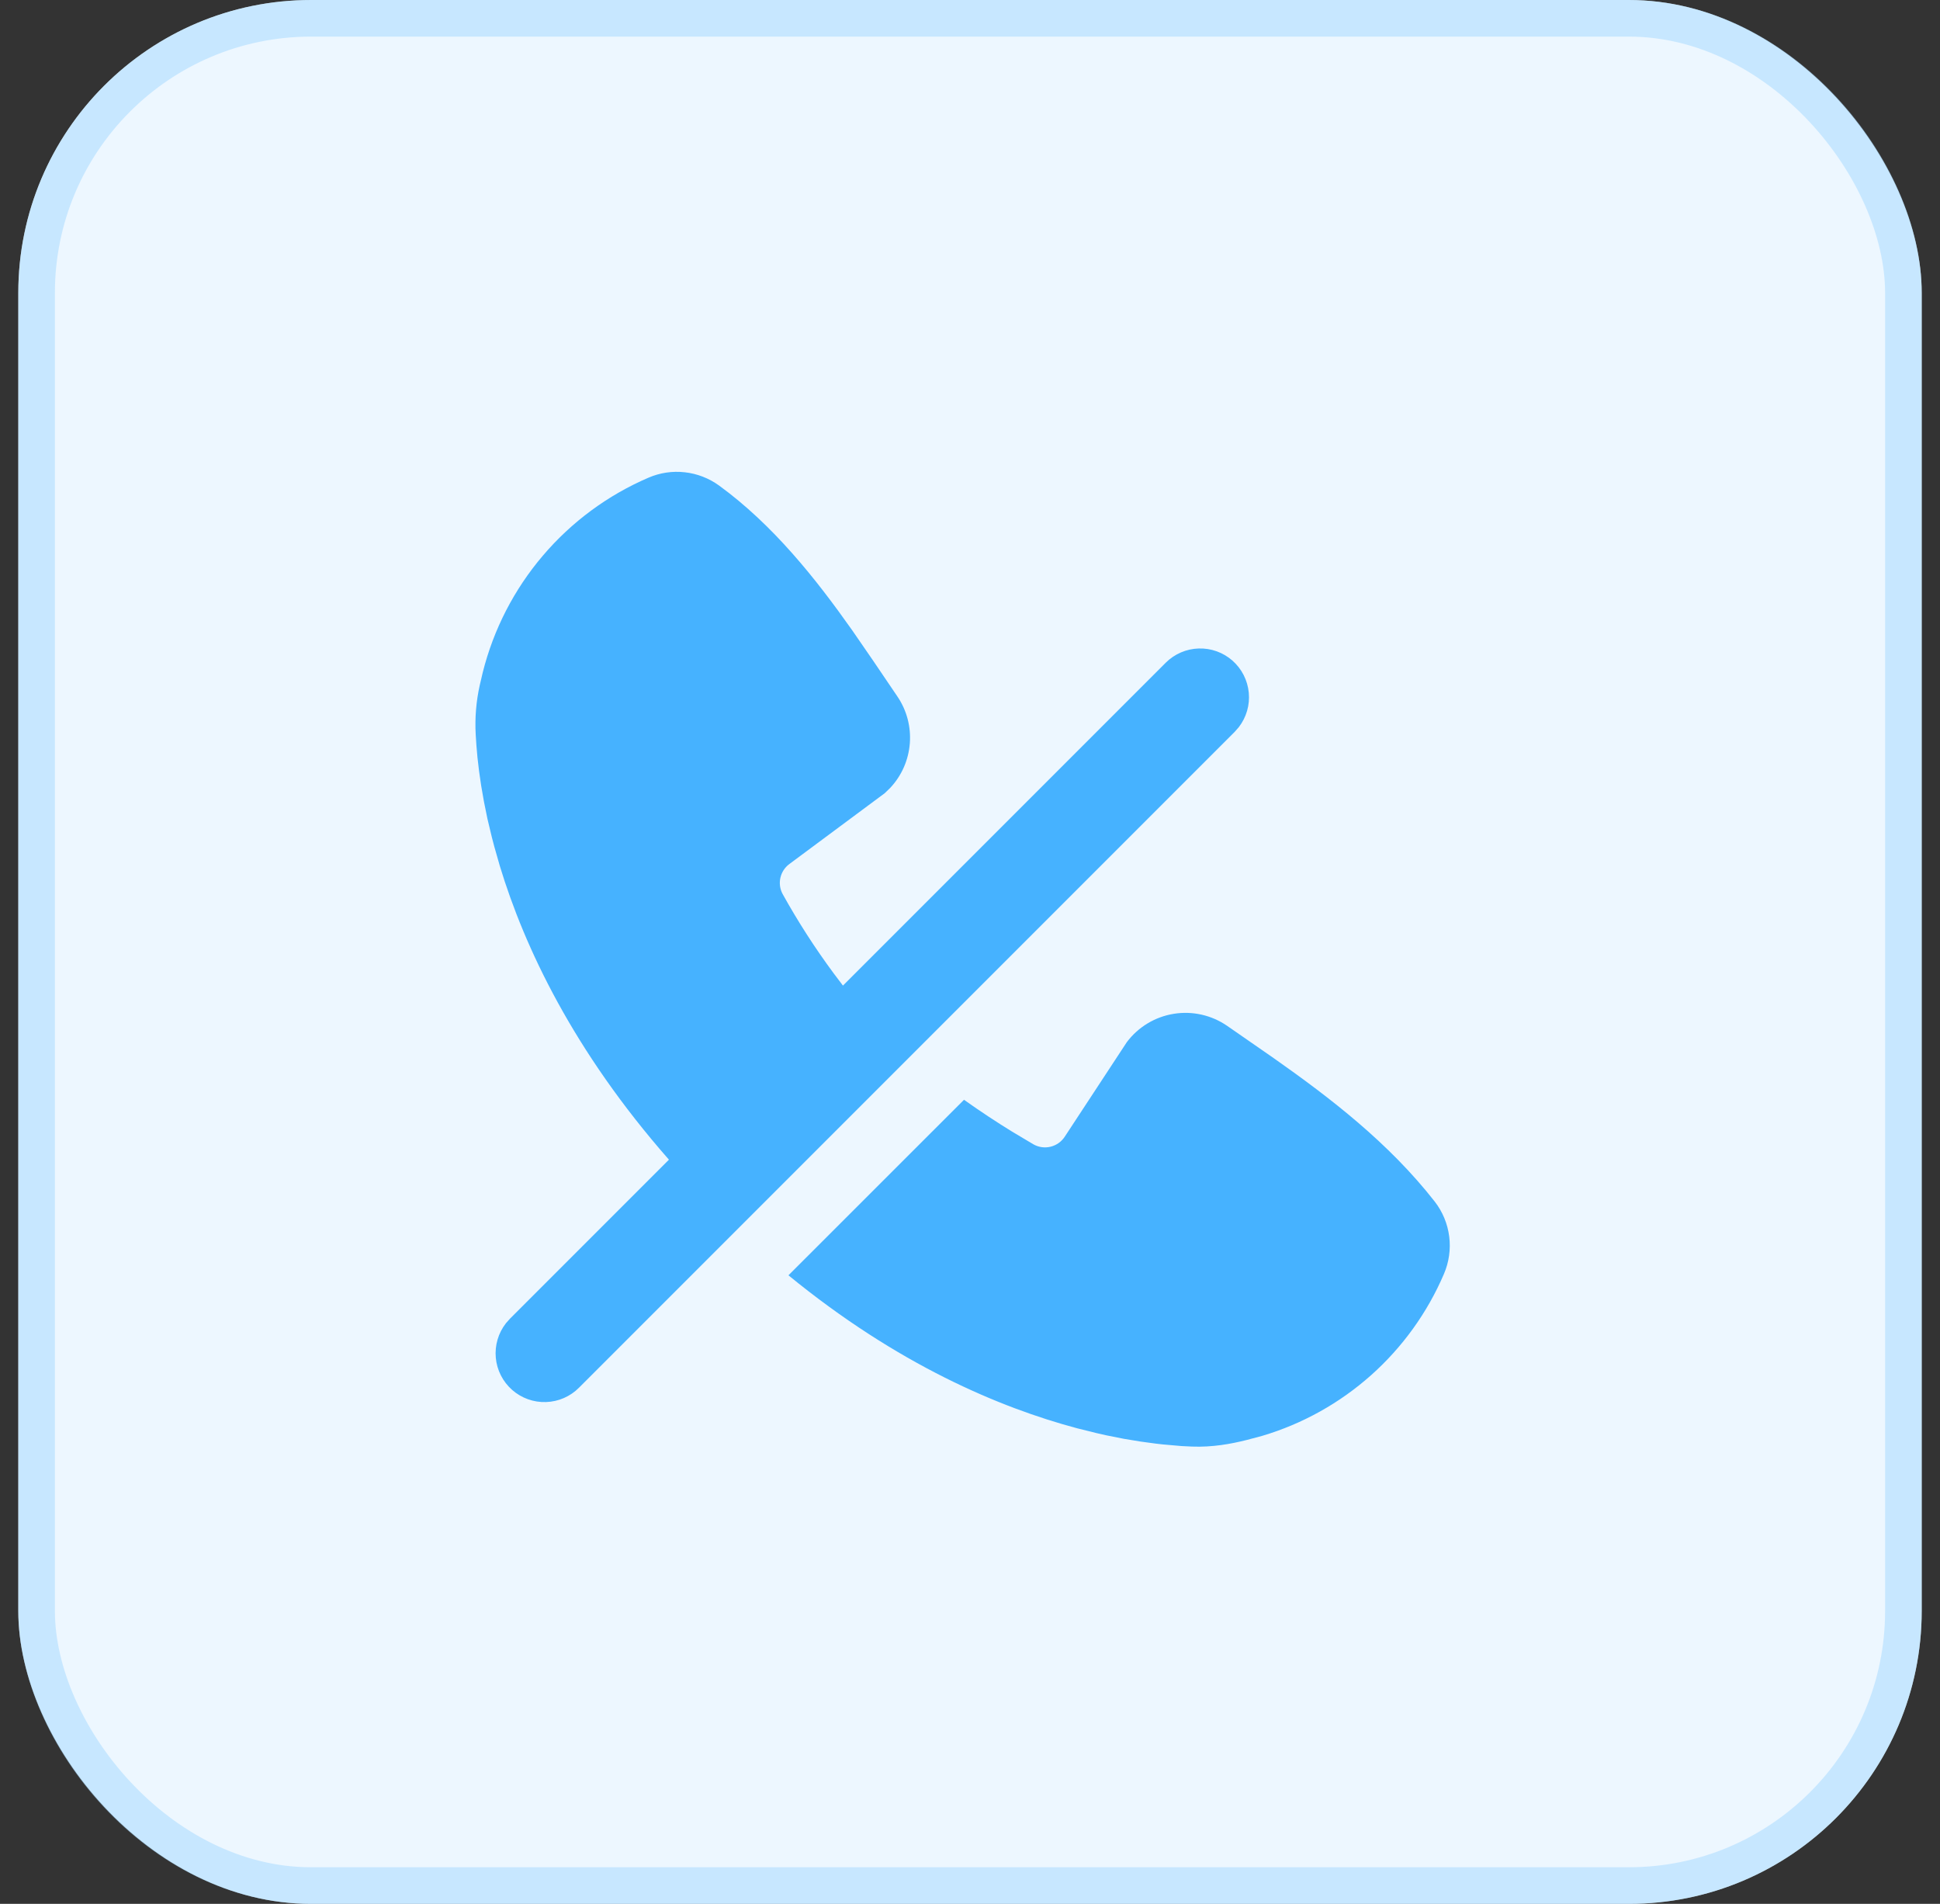
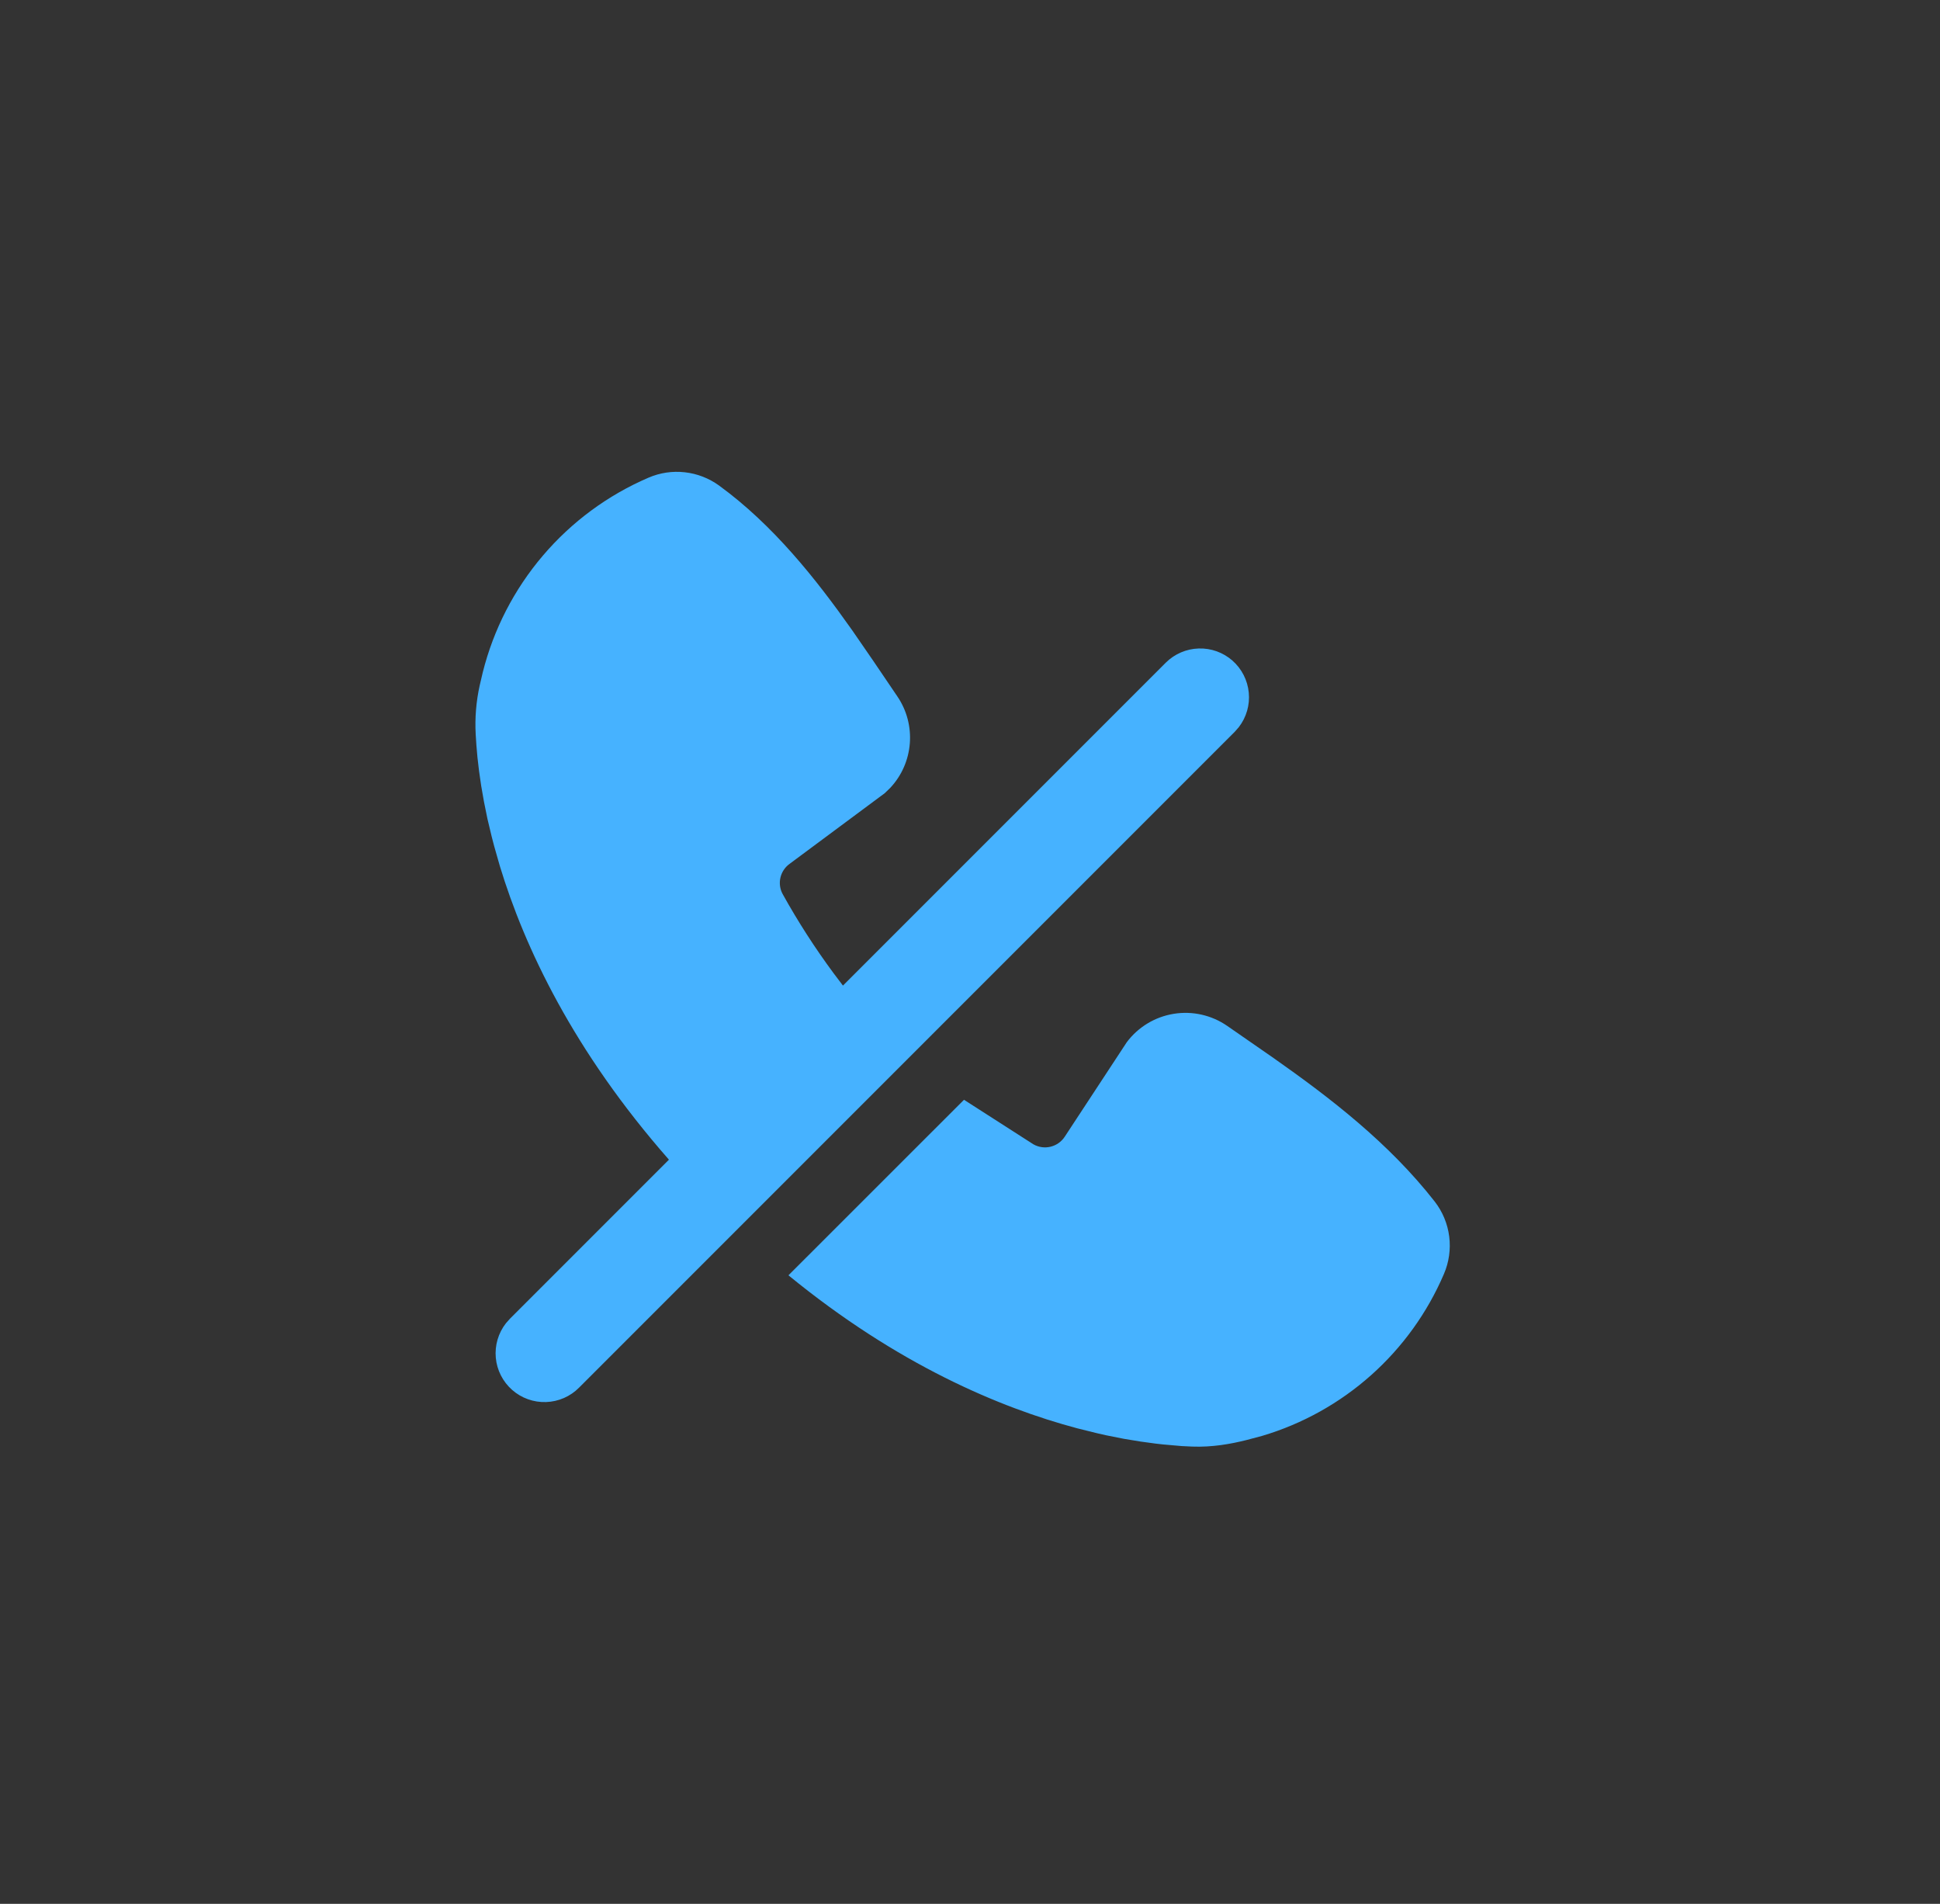
<svg xmlns="http://www.w3.org/2000/svg" width="53" height="52" viewBox="0 0 53 52" fill="none">
  <rect x="0" y="0" width="53" height="52" fill="#333333" stroke="none" />
-   <rect x="0.5" width="52" height="52" rx="8" fill="#EDF7FF" />
-   <rect x="1" y="0.5" width="51" height="51" rx="7.5" stroke="#A3D9FF" stroke-opacity="0.5" />
-   <path d="M33.527 28.02L34.796 28.9C36.335 29.982 37.943 31.215 39.196 32.818C39.411 33.095 39.548 33.425 39.592 33.773C39.636 34.121 39.586 34.475 39.447 34.797C38.995 35.853 38.316 36.795 37.459 37.559C36.601 38.323 35.587 38.889 34.487 39.216L34.052 39.332C33.625 39.439 33.119 39.531 32.569 39.51L32.28 39.496L31.765 39.451L31.573 39.429L31.16 39.373L30.709 39.299L30.221 39.202L29.965 39.144L29.429 39.011C27.312 38.447 24.519 37.27 21.54 34.832L26.336 30.038C26.789 30.36 27.237 30.654 27.649 30.907L28.233 31.255C28.377 31.336 28.545 31.359 28.705 31.319C28.865 31.279 29.003 31.18 29.092 31.041L30.785 28.463C31.097 28.049 31.556 27.772 32.067 27.69C32.578 27.607 33.101 27.726 33.527 28.02ZM17.716 13.047C18.028 12.912 18.37 12.861 18.707 12.899C19.045 12.936 19.367 13.061 19.643 13.26C21.123 14.339 22.283 15.8 23.279 17.211L23.856 18.048L24.512 19.016C25.045 19.795 24.961 20.841 24.317 21.523L24.171 21.664L21.569 23.596C21.444 23.687 21.356 23.82 21.321 23.971C21.286 24.121 21.307 24.28 21.38 24.416C21.798 25.169 22.264 25.893 22.776 26.585L23.029 26.919L31.848 18.1C32.088 17.861 32.41 17.722 32.748 17.712C33.087 17.701 33.417 17.82 33.671 18.044C33.925 18.268 34.084 18.581 34.116 18.918C34.149 19.255 34.051 19.592 33.844 19.86L33.733 19.987L15.82 37.9C15.581 38.142 15.258 38.283 14.918 38.294C14.578 38.306 14.246 38.187 13.991 37.962C13.736 37.737 13.576 37.423 13.545 37.085C13.514 36.746 13.613 36.408 13.823 36.14L13.935 36.014L18.275 31.674C15.661 28.7 14.329 25.869 13.657 23.659L13.503 23.119L13.435 22.859L13.316 22.361L13.221 21.893L13.145 21.457L13.087 21.055L13.044 20.687L13.015 20.355L12.996 20.061C12.971 19.609 13.008 19.156 13.107 18.713L13.189 18.364C13.484 17.189 14.045 16.099 14.831 15.176C15.616 14.254 16.603 13.525 17.716 13.047Z" fill="#46B2FF" />
+   <path d="M33.527 28.02L34.796 28.9C36.335 29.982 37.943 31.215 39.196 32.818C39.411 33.095 39.548 33.425 39.592 33.773C39.636 34.121 39.586 34.475 39.447 34.797C38.995 35.853 38.316 36.795 37.459 37.559C36.601 38.323 35.587 38.889 34.487 39.216L34.052 39.332C33.625 39.439 33.119 39.531 32.569 39.51L32.28 39.496L31.765 39.451L31.573 39.429L31.16 39.373L30.709 39.299L30.221 39.202L29.965 39.144L29.429 39.011C27.312 38.447 24.519 37.27 21.54 34.832L26.336 30.038L28.233 31.255C28.377 31.336 28.545 31.359 28.705 31.319C28.865 31.279 29.003 31.18 29.092 31.041L30.785 28.463C31.097 28.049 31.556 27.772 32.067 27.69C32.578 27.607 33.101 27.726 33.527 28.02ZM17.716 13.047C18.028 12.912 18.37 12.861 18.707 12.899C19.045 12.936 19.367 13.061 19.643 13.26C21.123 14.339 22.283 15.8 23.279 17.211L23.856 18.048L24.512 19.016C25.045 19.795 24.961 20.841 24.317 21.523L24.171 21.664L21.569 23.596C21.444 23.687 21.356 23.82 21.321 23.971C21.286 24.121 21.307 24.28 21.38 24.416C21.798 25.169 22.264 25.893 22.776 26.585L23.029 26.919L31.848 18.1C32.088 17.861 32.41 17.722 32.748 17.712C33.087 17.701 33.417 17.82 33.671 18.044C33.925 18.268 34.084 18.581 34.116 18.918C34.149 19.255 34.051 19.592 33.844 19.86L33.733 19.987L15.82 37.9C15.581 38.142 15.258 38.283 14.918 38.294C14.578 38.306 14.246 38.187 13.991 37.962C13.736 37.737 13.576 37.423 13.545 37.085C13.514 36.746 13.613 36.408 13.823 36.14L13.935 36.014L18.275 31.674C15.661 28.7 14.329 25.869 13.657 23.659L13.503 23.119L13.435 22.859L13.316 22.361L13.221 21.893L13.145 21.457L13.087 21.055L13.044 20.687L13.015 20.355L12.996 20.061C12.971 19.609 13.008 19.156 13.107 18.713L13.189 18.364C13.484 17.189 14.045 16.099 14.831 15.176C15.616 14.254 16.603 13.525 17.716 13.047Z" fill="#46B2FF" />
</svg>